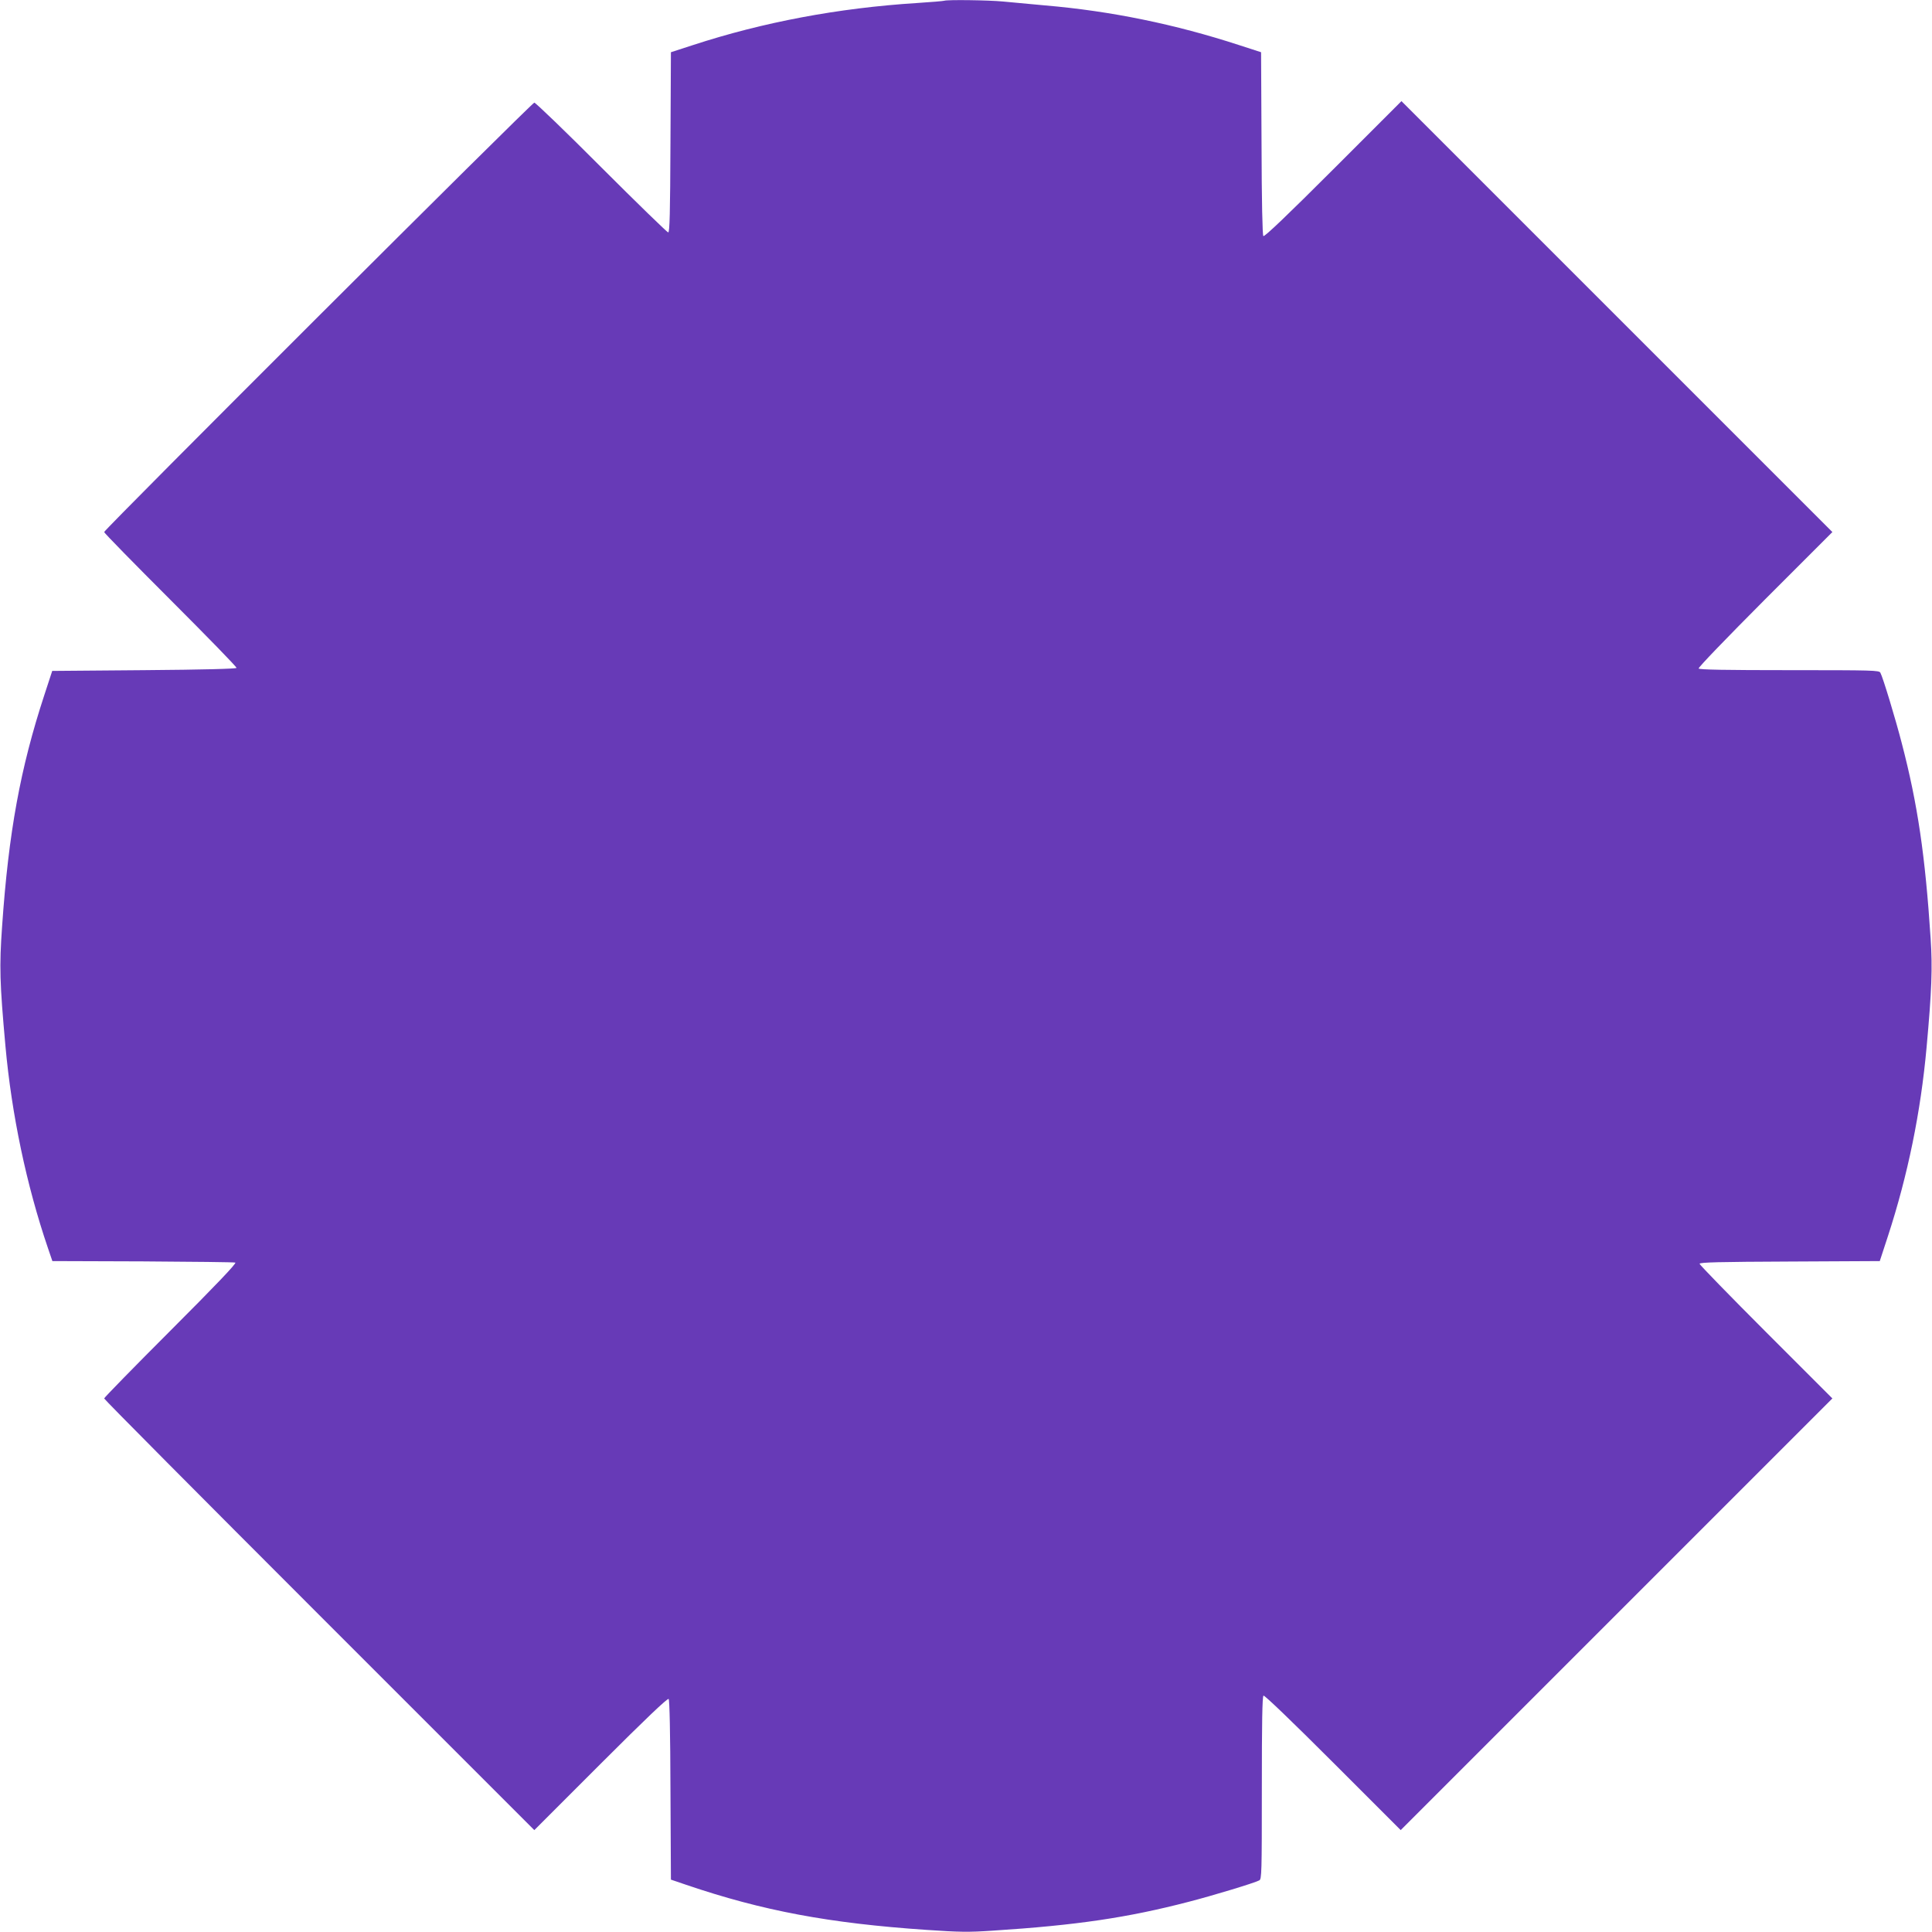
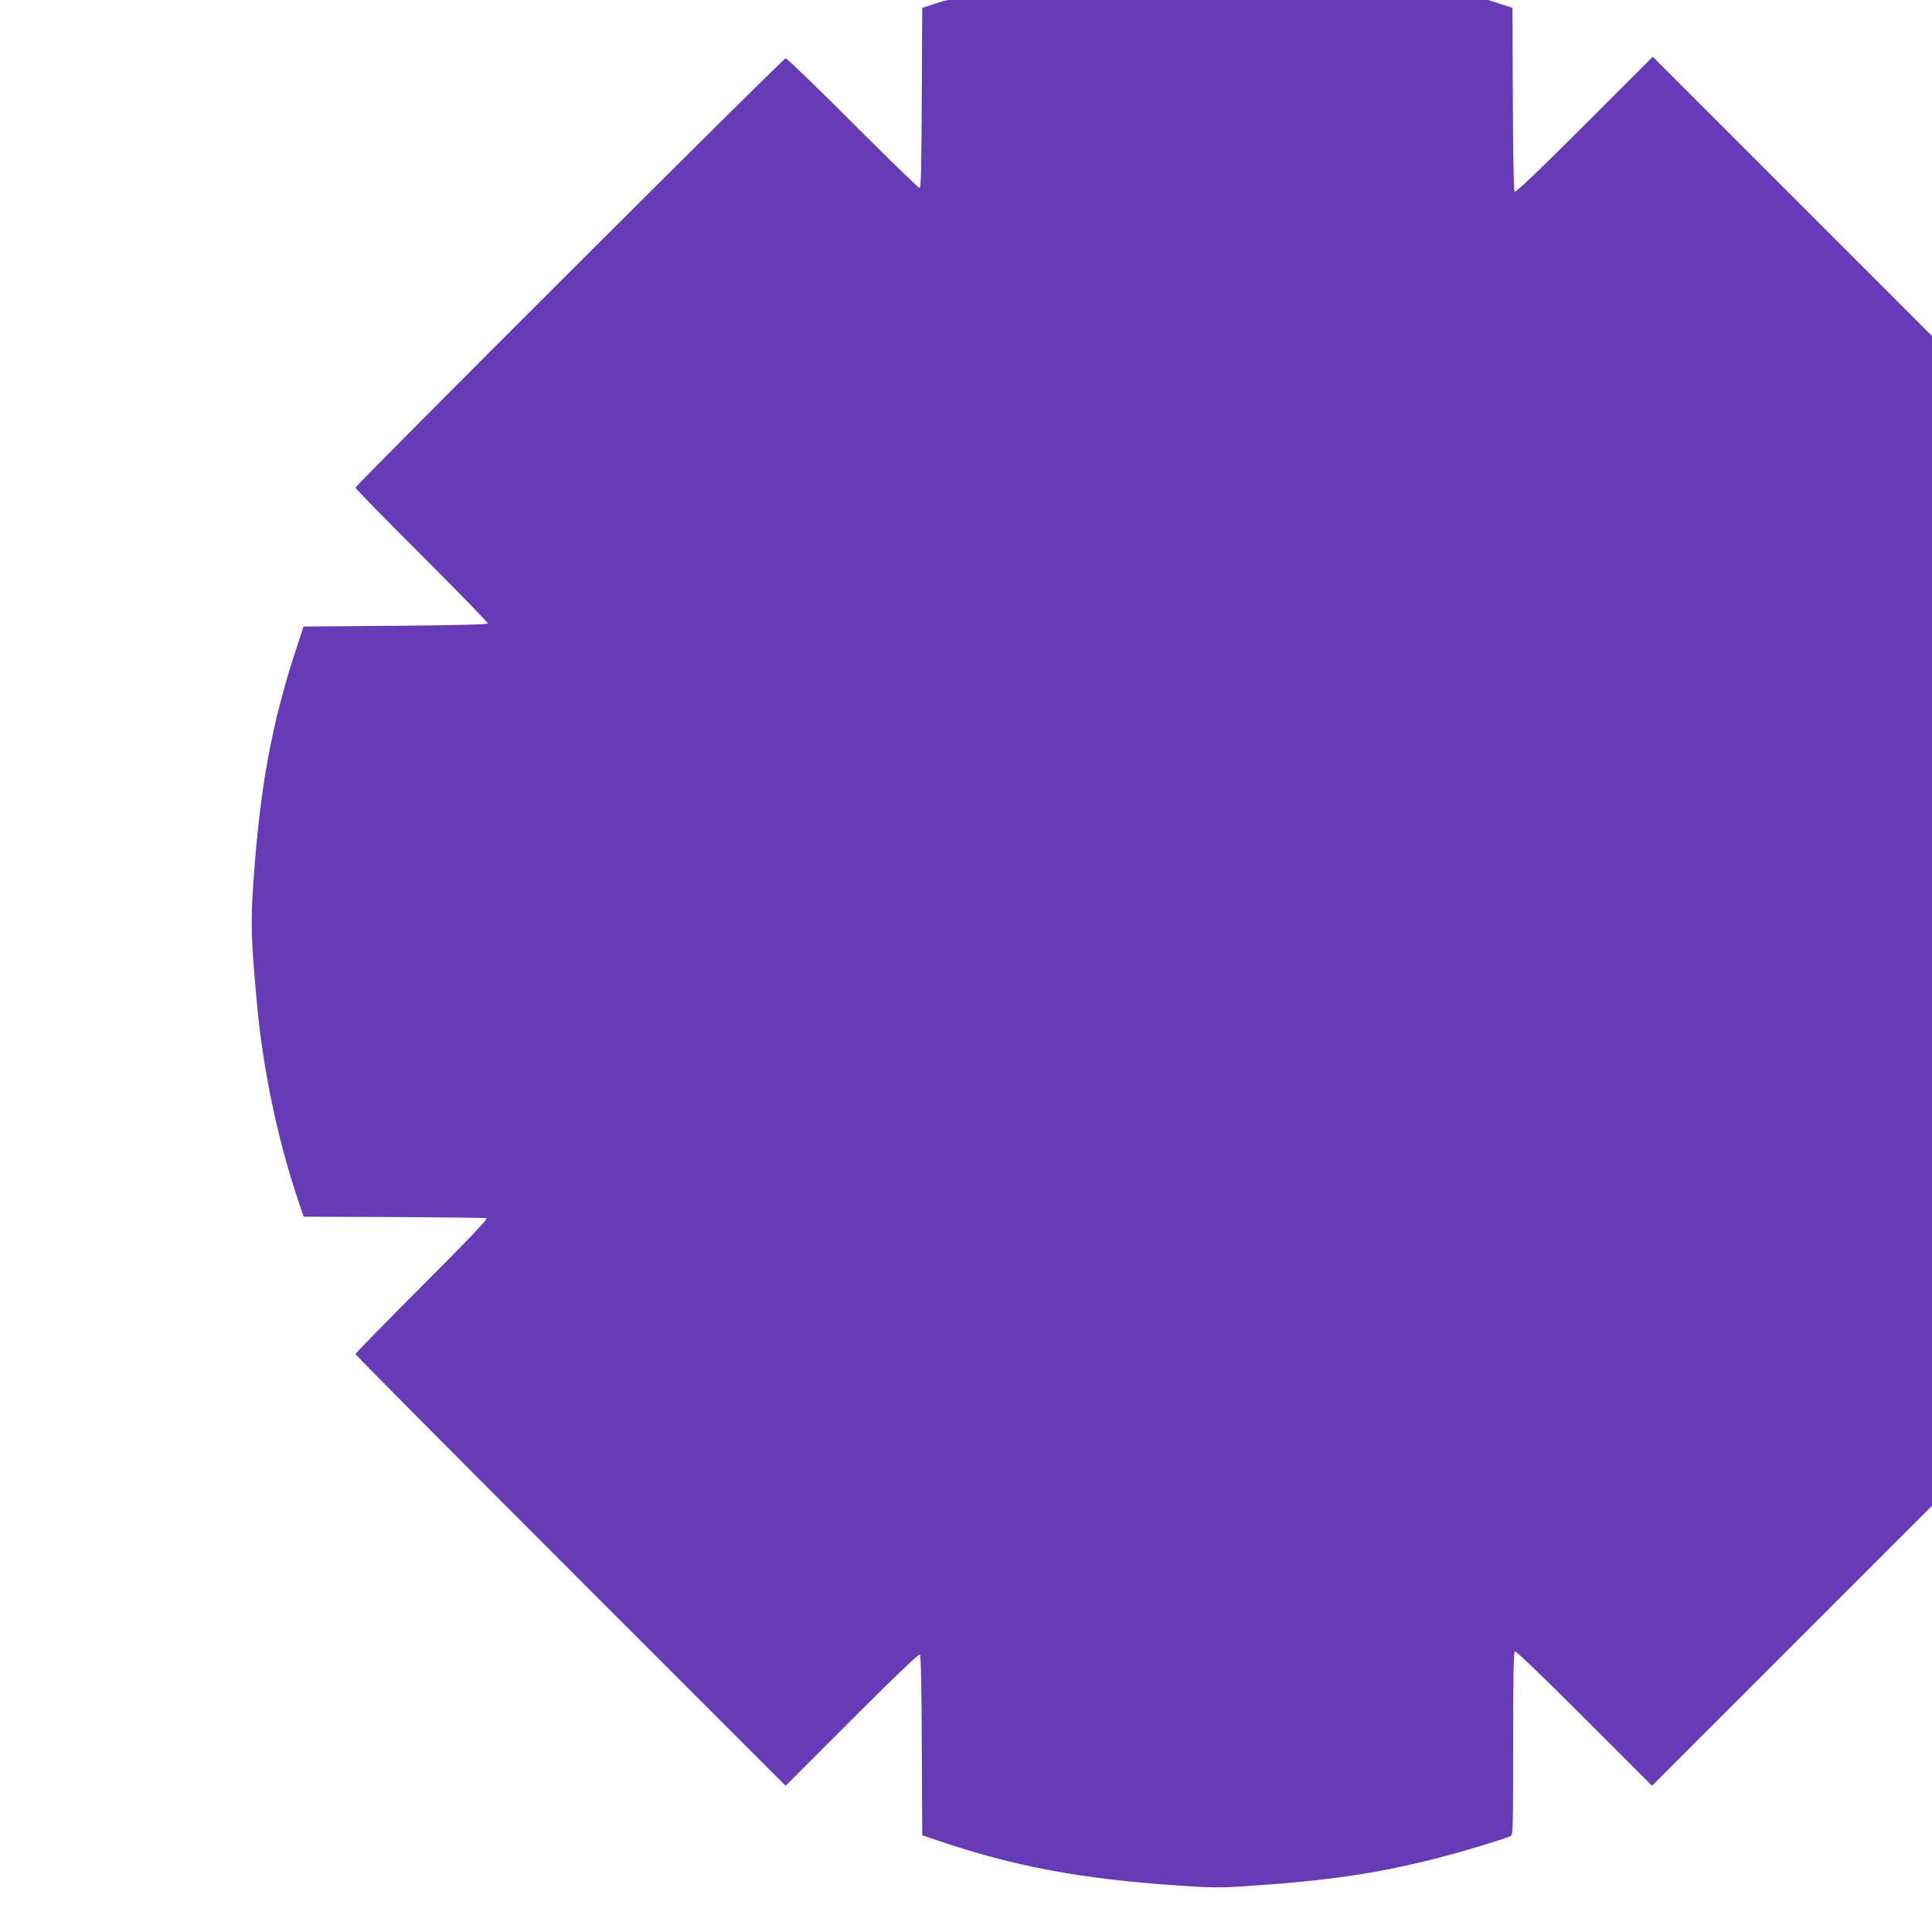
<svg xmlns="http://www.w3.org/2000/svg" version="1.0" width="1280pt" height="1280pt" viewBox="0 0 1280 1280" preserveAspectRatio="xMidYMid meet">
  <g transform="translate(0,1280) scale(0.1,-0.1)" fill="#673ab7" stroke="none">
-     <path d="M6255 12795 c-5 -2 -86 -9 -180 -15 -521 -33 -1020 -127 -1485 -279 l-145 -47 -3 -597 c-2 -469 -5 -597 -15 -597 -6 0 -206 194 -442 430 -236 237 -437 430 -445 430 -16 0 -2850 -2829 -2850 -2845 0 -6 198 -208 440 -450 242 -242 439 -444 437 -450 -2 -6 -219 -12 -612 -15 l-609 -5 -53 -162 c-158 -482 -236 -907 -279 -1529 -19 -268 -16 -373 22 -794 41 -453 139 -921 282 -1340 l29 -85 599 -2 c329 -2 605 -5 613 -8 10 -4 -131 -152 -427 -448 -243 -243 -442 -447 -442 -452 0 -6 641 -651 1425 -1435 l1425 -1425 440 440 c294 294 443 436 450 429 6 -6 11 -223 12 -604 l3 -593 100 -34 c509 -173 948 -255 1593 -299 220 -15 278 -16 440 -5 557 36 893 86 1297 191 156 40 437 125 468 142 16 8 17 48 17 613 0 433 3 606 11 611 7 4 195 -177 460 -442 l449 -449 1430 1430 1430 1430 -440 440 c-242 242 -440 446 -440 452 0 10 131 13 597 15 l597 3 54 165 c132 405 217 820 256 1250 34 373 40 529 27 721 -36 552 -86 891 -191 1294 -40 156 -125 437 -142 468 -8 16 -47 17 -603 17 -422 0 -596 3 -601 11 -4 6 180 197 440 458 l446 446 -1427 1427 -1428 1428 -452 -452 c-303 -303 -456 -449 -463 -442 -6 6 -11 226 -12 614 l-3 604 -145 47 c-423 138 -850 226 -1285 263 -99 9 -225 21 -280 26 -93 9 -368 13 -390 5z" />
+     <path d="M6255 12795 l-145 -47 -3 -597 c-2 -469 -5 -597 -15 -597 -6 0 -206 194 -442 430 -236 237 -437 430 -445 430 -16 0 -2850 -2829 -2850 -2845 0 -6 198 -208 440 -450 242 -242 439 -444 437 -450 -2 -6 -219 -12 -612 -15 l-609 -5 -53 -162 c-158 -482 -236 -907 -279 -1529 -19 -268 -16 -373 22 -794 41 -453 139 -921 282 -1340 l29 -85 599 -2 c329 -2 605 -5 613 -8 10 -4 -131 -152 -427 -448 -243 -243 -442 -447 -442 -452 0 -6 641 -651 1425 -1435 l1425 -1425 440 440 c294 294 443 436 450 429 6 -6 11 -223 12 -604 l3 -593 100 -34 c509 -173 948 -255 1593 -299 220 -15 278 -16 440 -5 557 36 893 86 1297 191 156 40 437 125 468 142 16 8 17 48 17 613 0 433 3 606 11 611 7 4 195 -177 460 -442 l449 -449 1430 1430 1430 1430 -440 440 c-242 242 -440 446 -440 452 0 10 131 13 597 15 l597 3 54 165 c132 405 217 820 256 1250 34 373 40 529 27 721 -36 552 -86 891 -191 1294 -40 156 -125 437 -142 468 -8 16 -47 17 -603 17 -422 0 -596 3 -601 11 -4 6 180 197 440 458 l446 446 -1427 1427 -1428 1428 -452 -452 c-303 -303 -456 -449 -463 -442 -6 6 -11 226 -12 614 l-3 604 -145 47 c-423 138 -850 226 -1285 263 -99 9 -225 21 -280 26 -93 9 -368 13 -390 5z" />
  </g>
</svg>